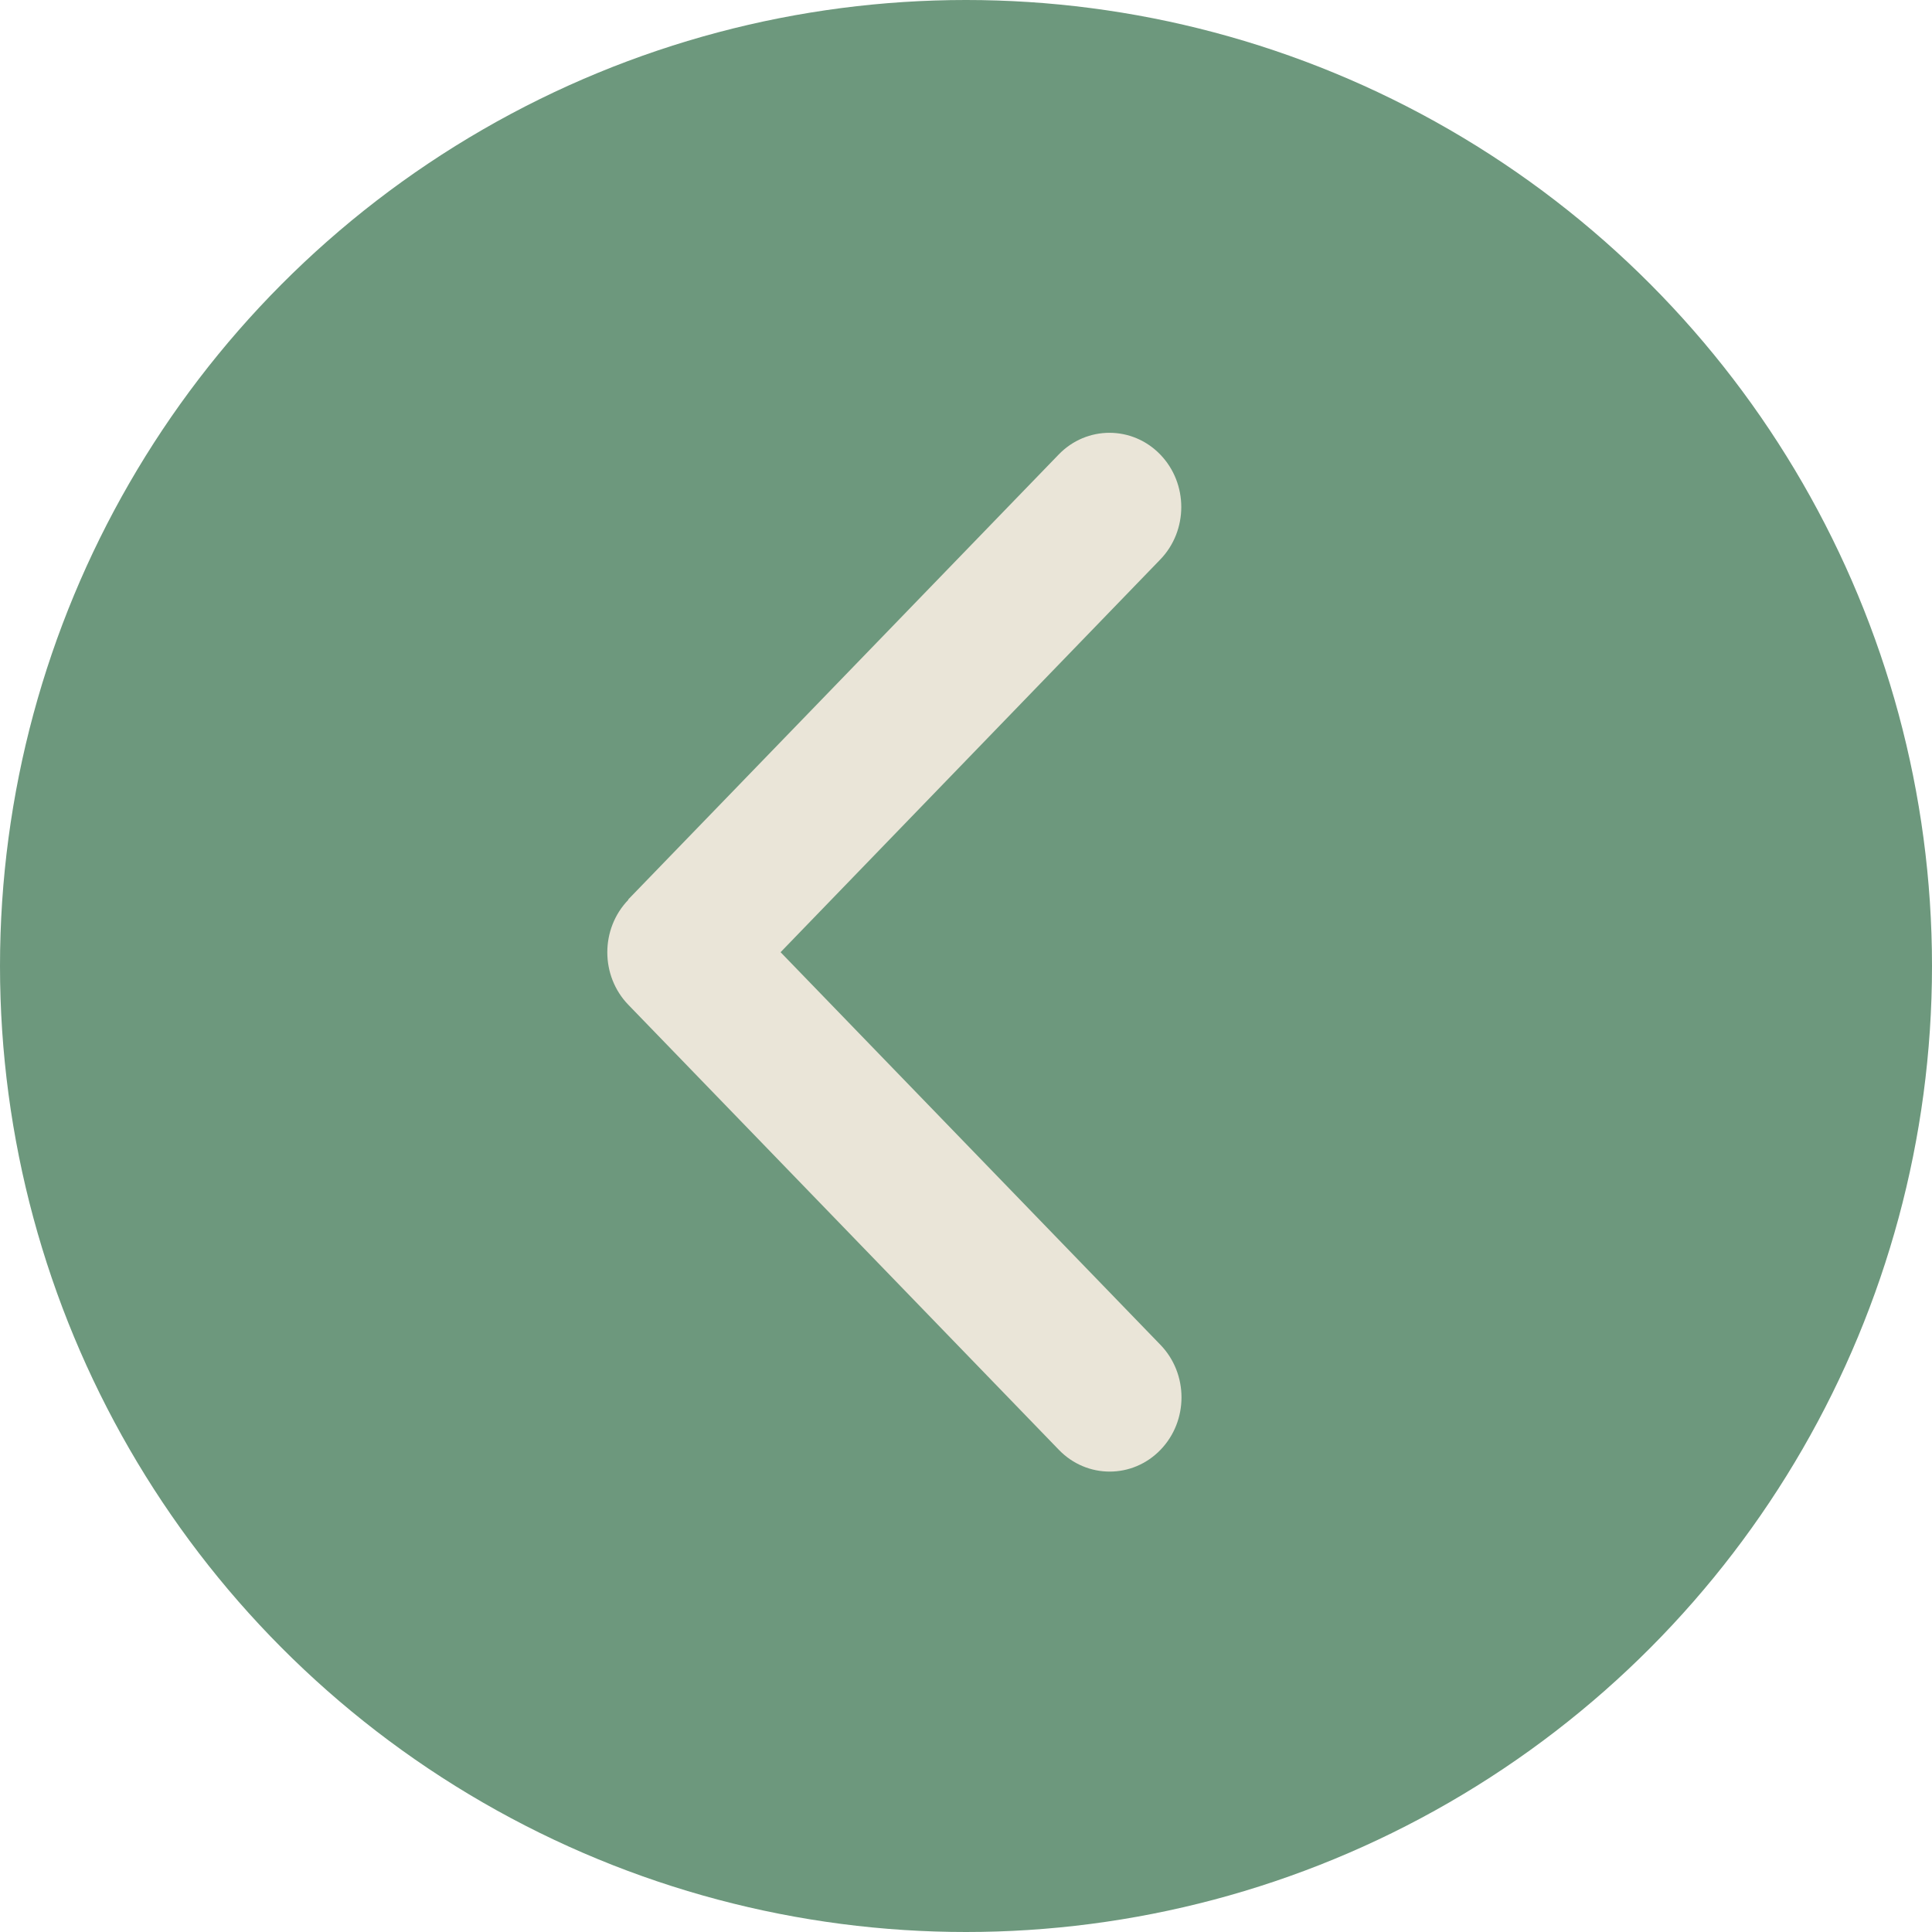
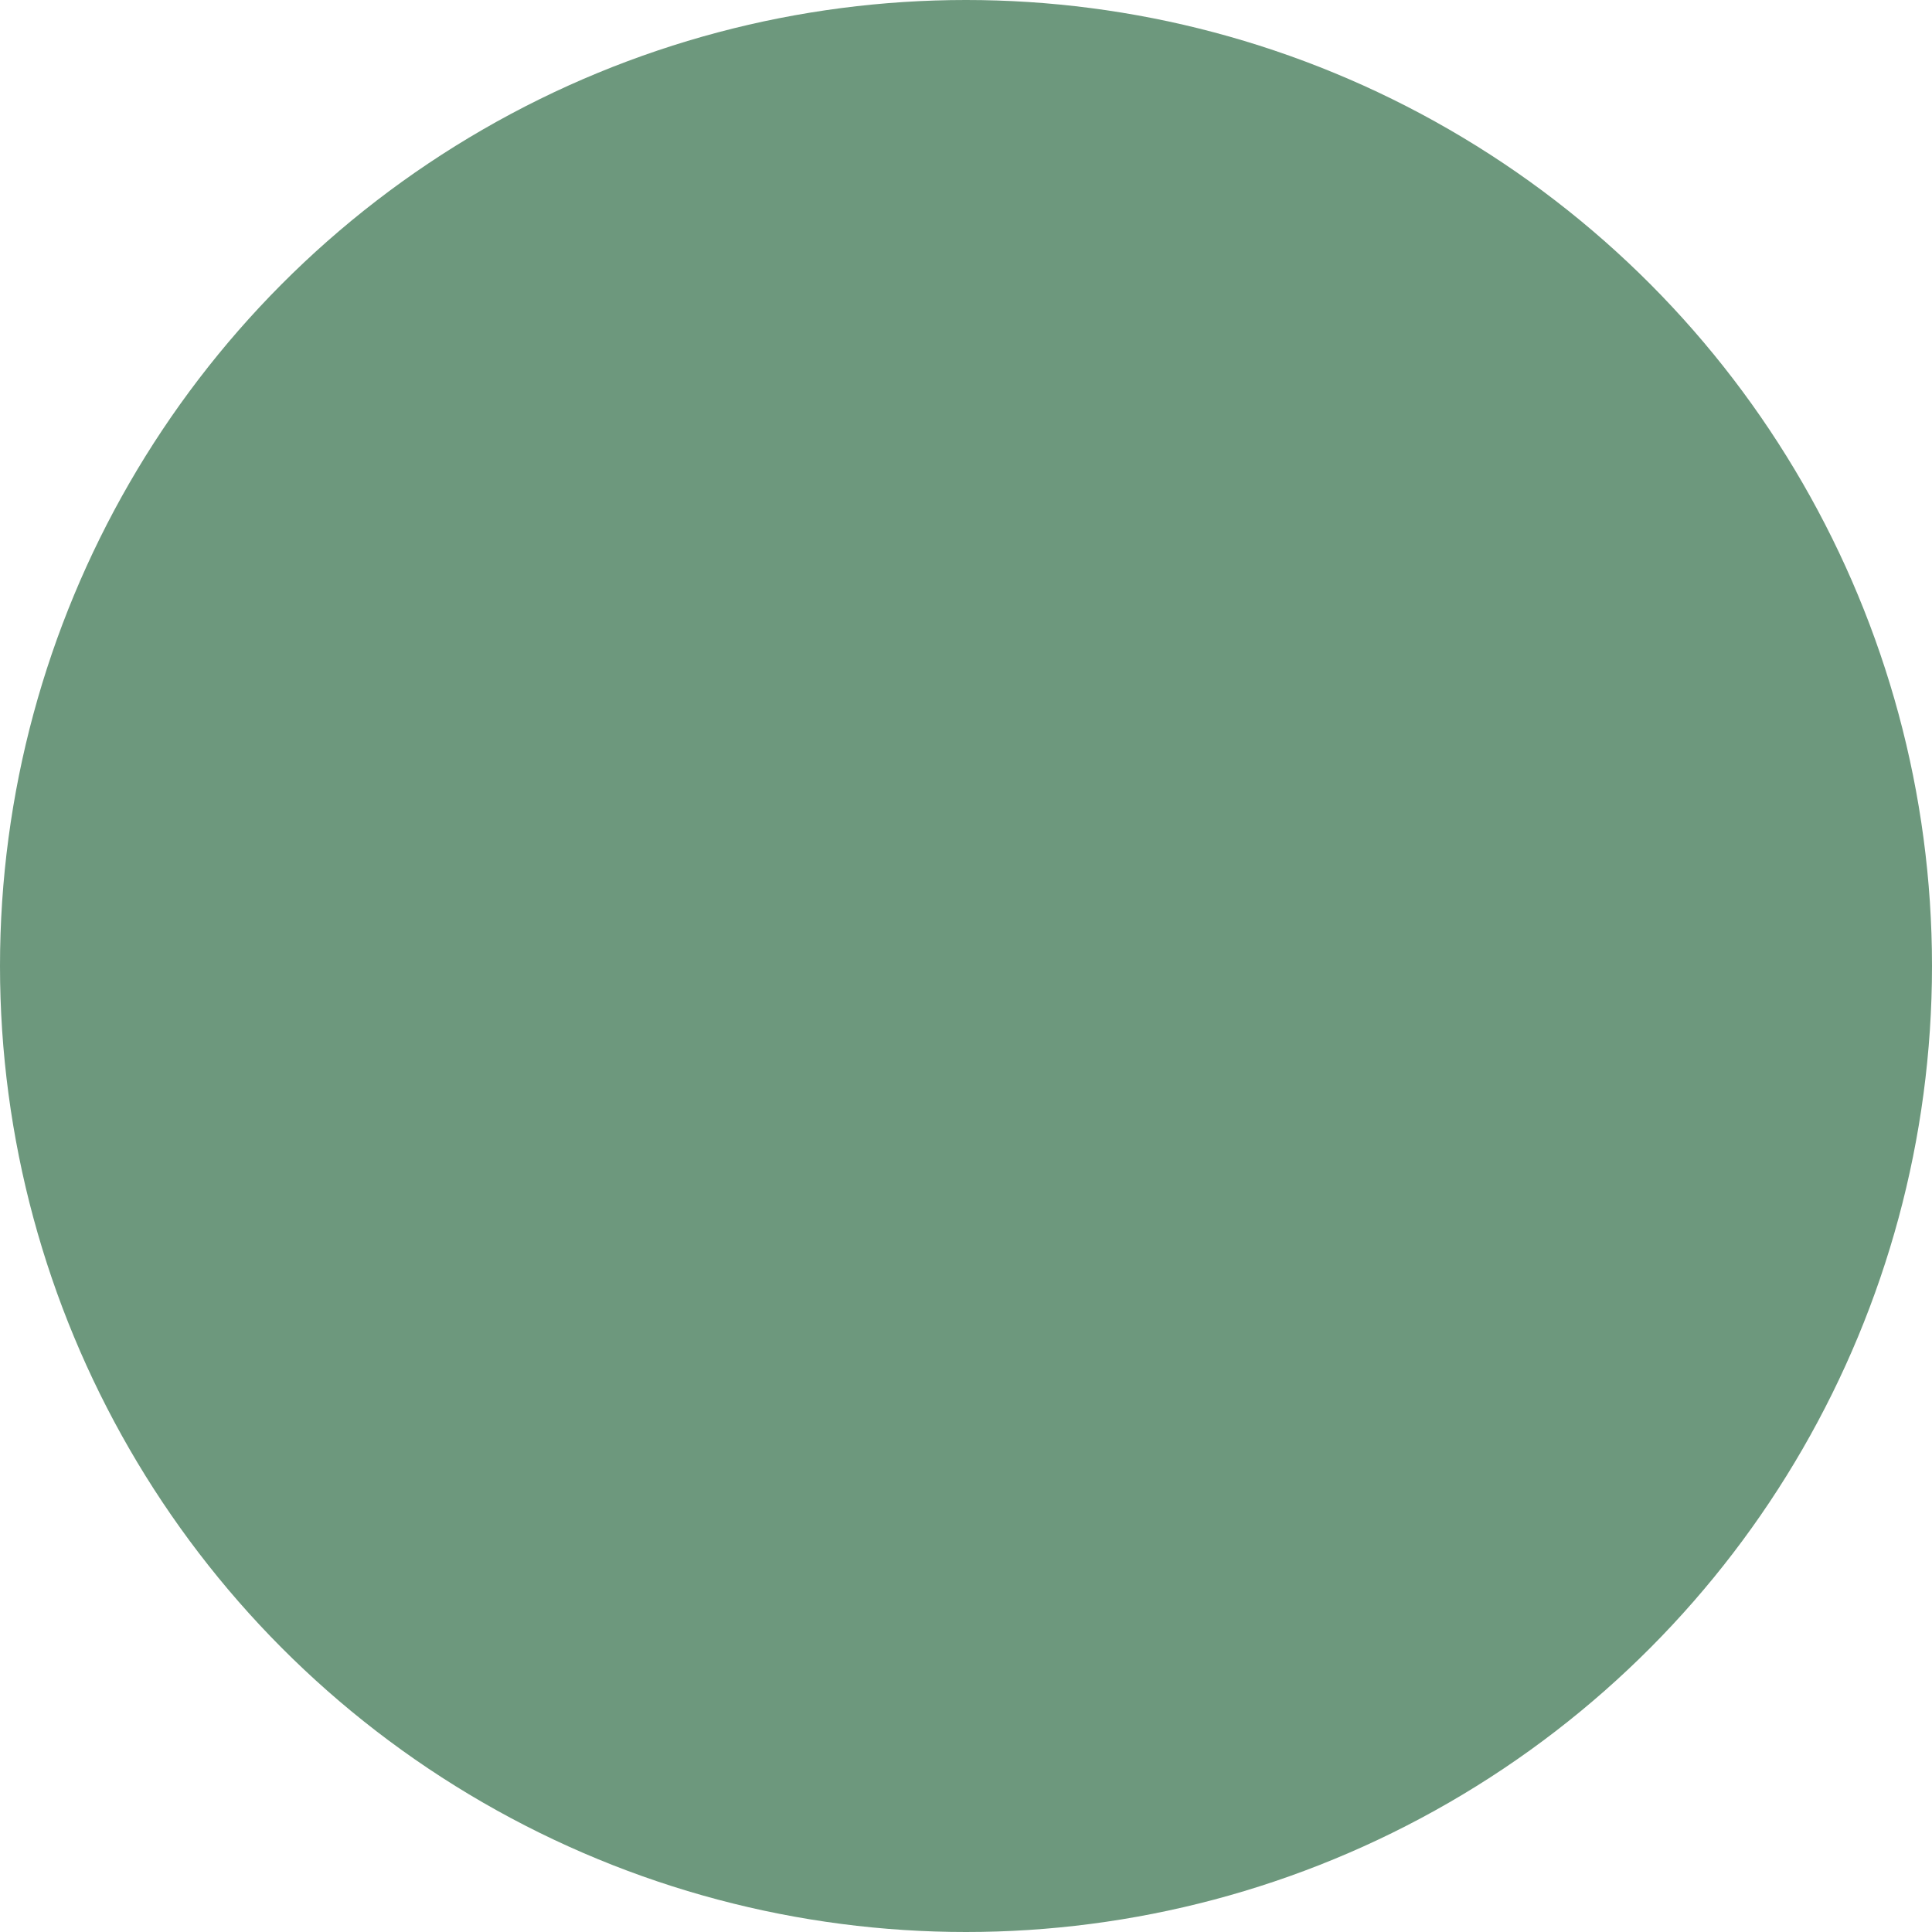
<svg xmlns="http://www.w3.org/2000/svg" width="70" height="70" viewBox="0 0 70 70" fill="none">
  <circle cx="35" cy="35" r="35" fill="#6D987D" />
-   <path d="M22.766 32.602C21.75 33.652 21.75 35.357 22.766 36.406L38.366 52.531C39.381 53.581 41.031 53.581 42.046 52.531C43.062 51.482 43.062 49.777 42.046 48.727L28.282 34.5L42.038 20.273C43.054 19.223 43.054 17.518 42.038 16.468C41.023 15.419 39.373 15.419 38.358 16.468L22.758 32.593L22.766 32.602Z" fill="#EAE5D8" />
</svg>